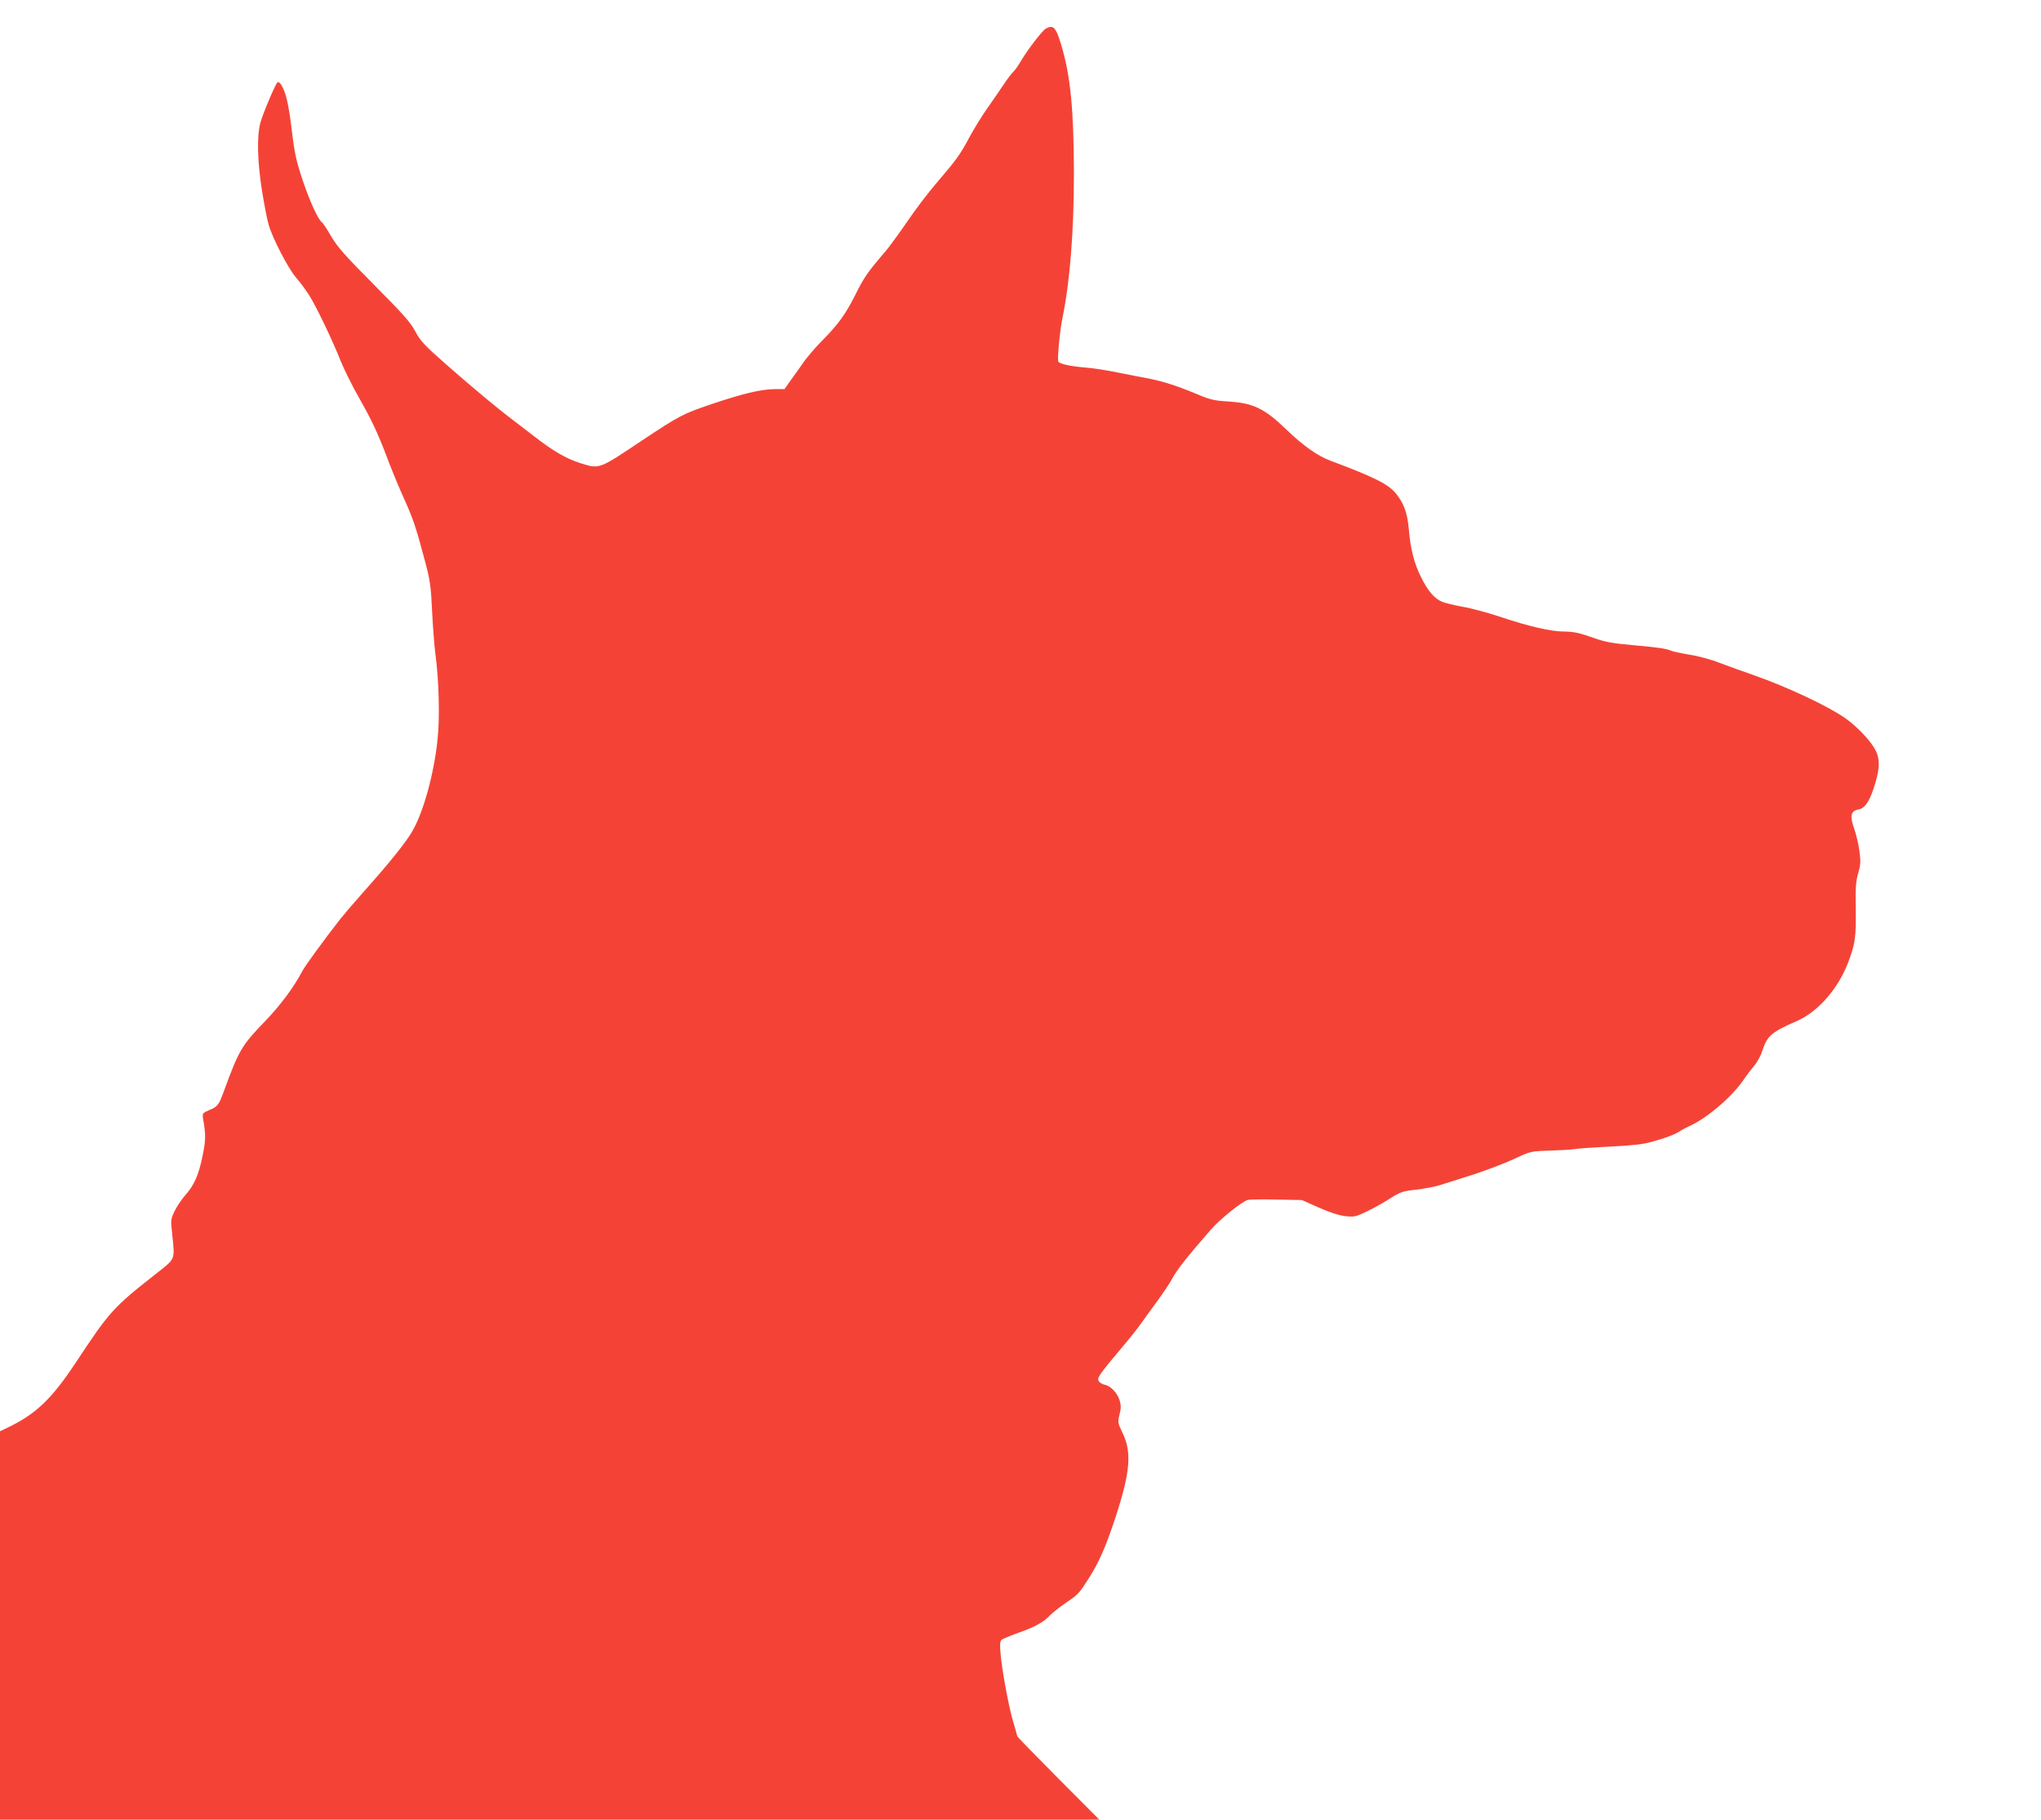
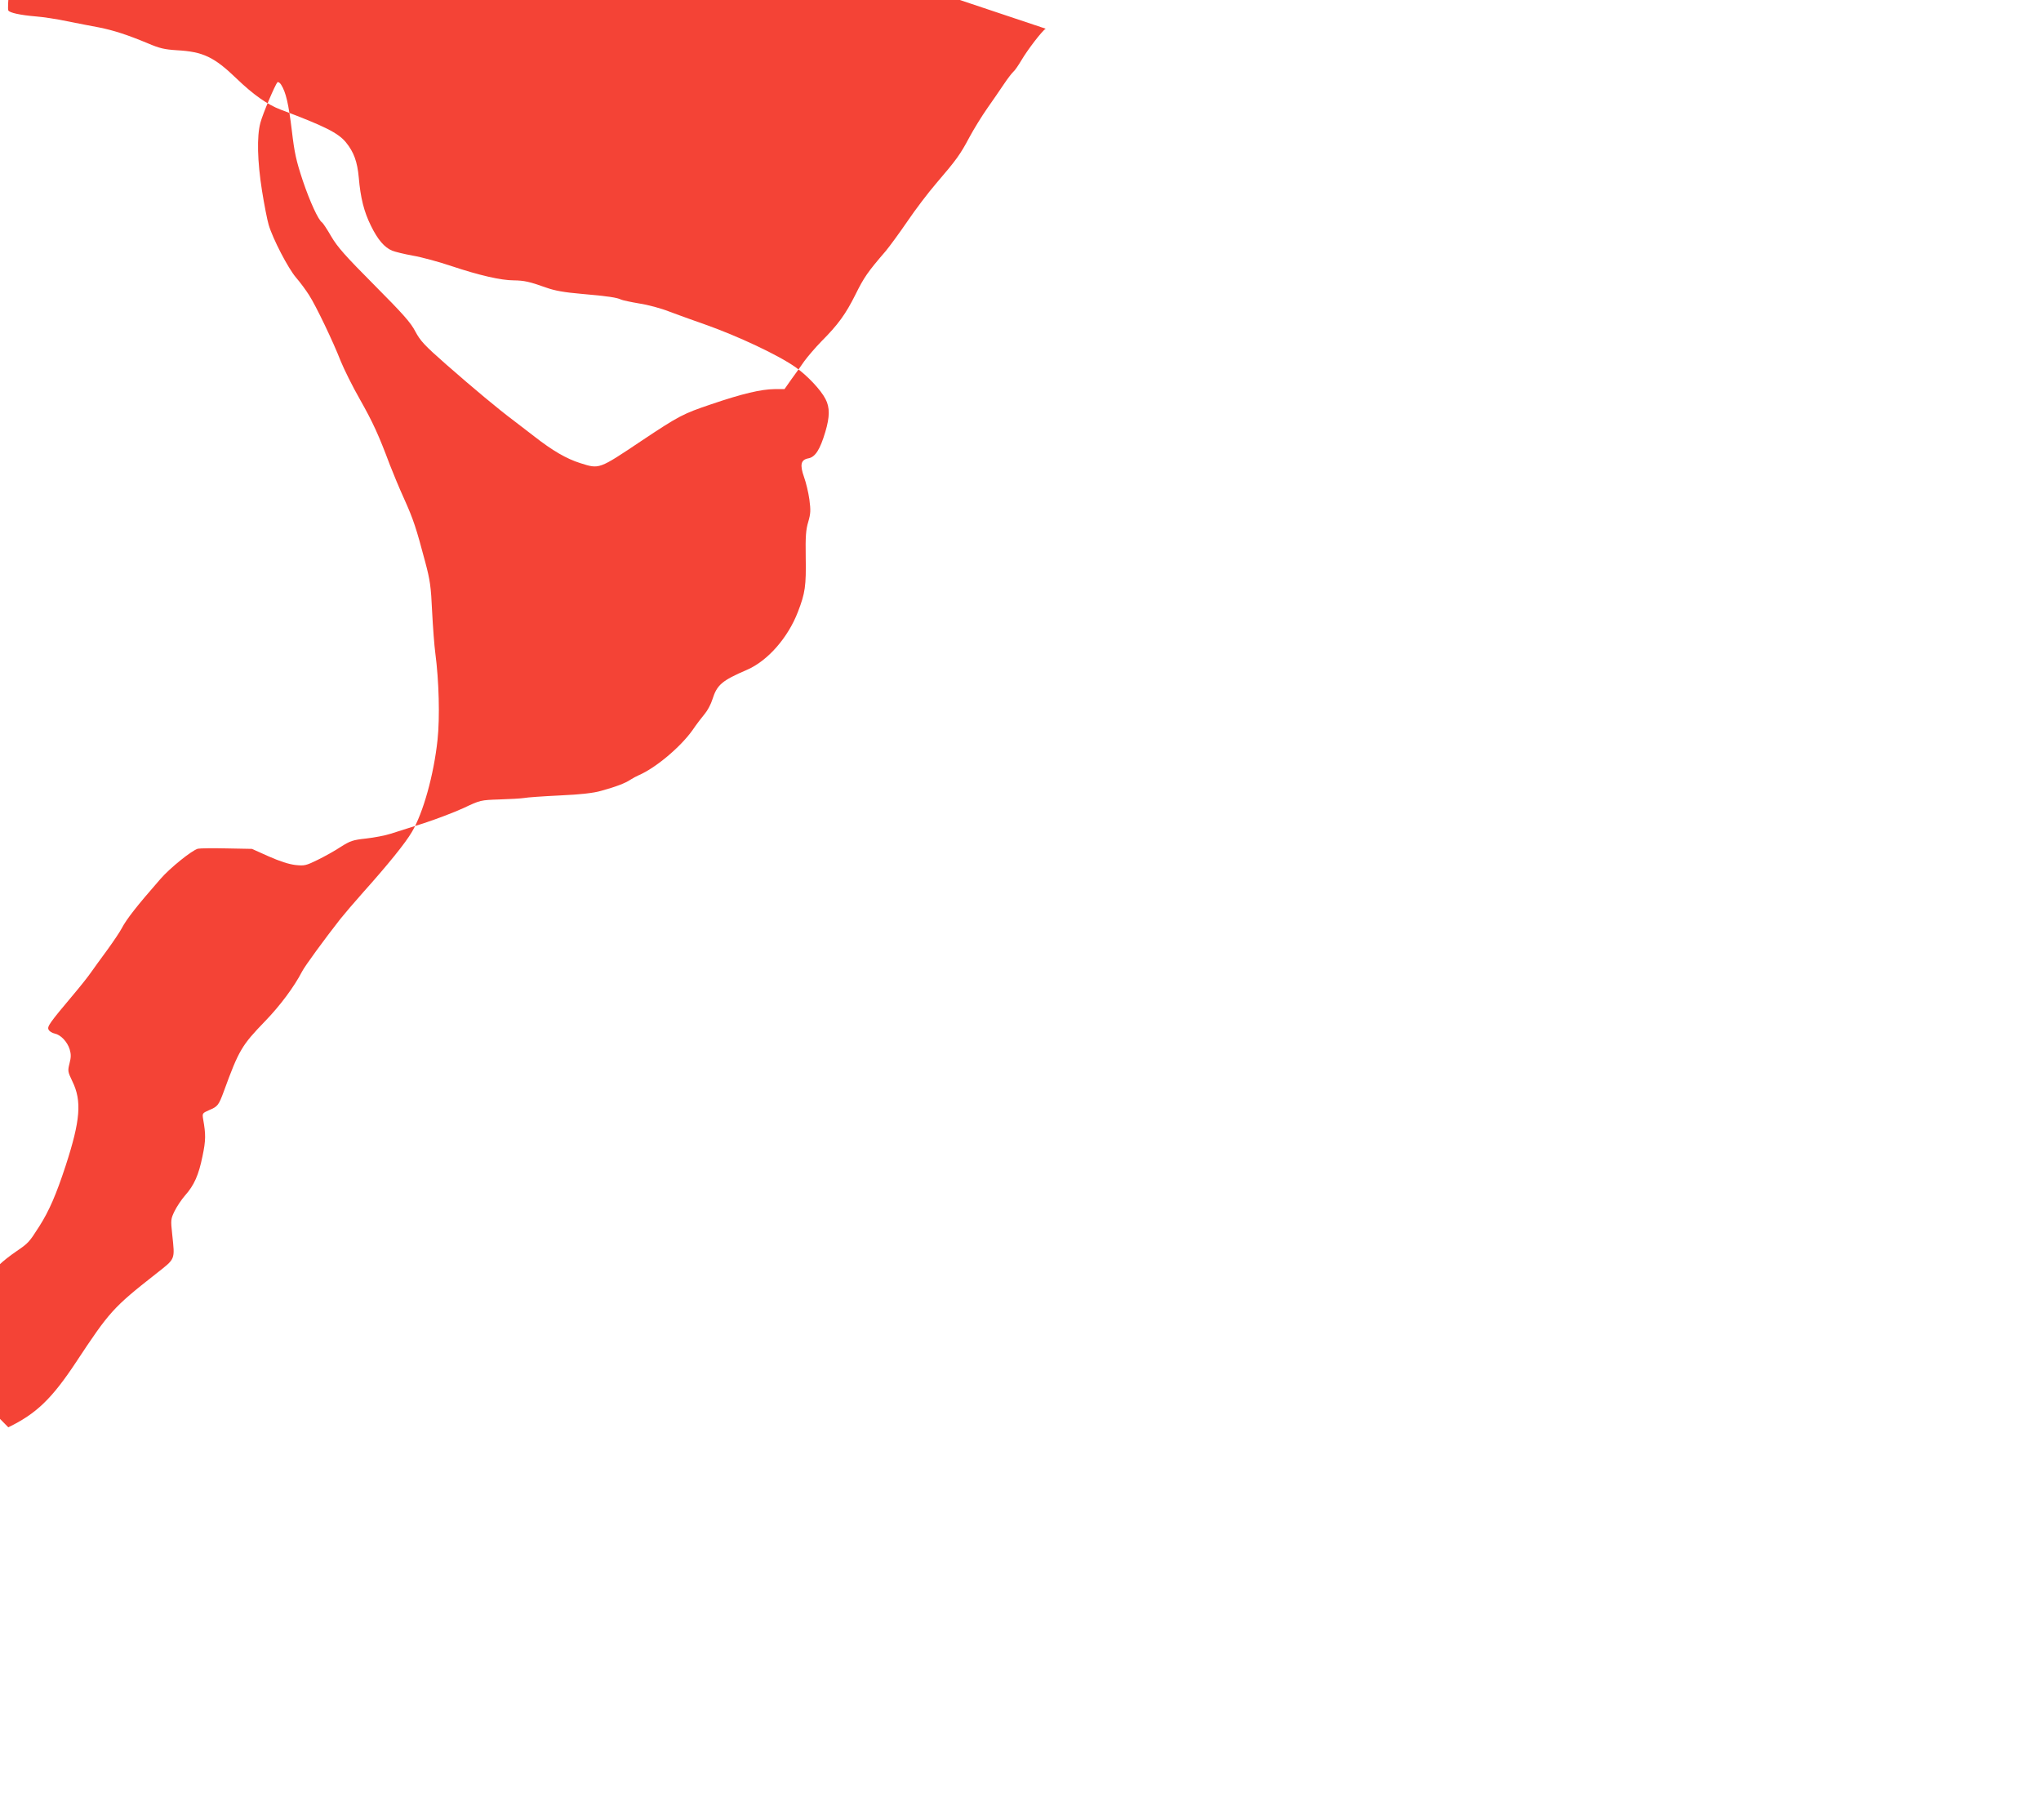
<svg xmlns="http://www.w3.org/2000/svg" version="1.0" width="1280pt" height="1141pt" viewBox="0 0 1280 1141" preserveAspectRatio="xMidYMid meet">
  <g transform="translate(0,1141) scale(0.1,-0.1)" fill="#f44336" stroke="none">
-     <path d="M6558 11230 c-23 -14 -113 -131 -153 -199 -19 -32 -41 -64 -50 -71 -9 -8 -36 -43 -60 -79 -24 -36 -71 -104 -104 -151 -33 -47 -83 -128 -111 -180 -58 -109 -81 -141 -207 -288 -51 -59 -133 -167 -183 -241 -50 -73 -111 -156 -135 -185 -114 -132 -137 -166 -190 -273 -61 -122 -108 -188 -215 -295 -36 -37 -84 -93 -106 -123 -21 -31 -58 -82 -82 -115 l-42 -60 -63 0 c-84 -1 -200 -28 -397 -95 -175 -59 -201 -72 -435 -228 -272 -182 -265 -179 -386 -141 -86 27 -174 78 -289 168 -36 28 -92 71 -125 96 -98 73 -256 205 -426 354 -138 121 -163 149 -194 207 -29 56 -76 109 -258 292 -181 182 -231 238 -270 305 -26 45 -52 84 -57 87 -23 14 -76 129 -121 262 -42 127 -52 172 -69 316 -20 165 -37 239 -67 286 -8 13 -19 19 -23 15 -15 -16 -92 -197 -107 -254 -23 -85 -19 -241 10 -425 14 -88 33 -185 42 -215 26 -88 122 -273 172 -331 26 -30 62 -79 81 -109 44 -68 152 -294 199 -415 20 -49 73 -157 120 -239 82 -145 118 -224 188 -411 19 -49 59 -146 90 -214 58 -129 75 -181 132 -396 30 -112 36 -154 43 -310 5 -99 14 -216 20 -260 23 -174 29 -404 14 -544 -23 -218 -90 -459 -161 -578 -40 -69 -152 -207 -306 -379 -56 -63 -120 -138 -143 -167 -98 -125 -223 -296 -239 -328 -51 -98 -138 -215 -234 -314 -144 -149 -163 -180 -256 -435 -34 -92 -39 -98 -93 -121 -43 -19 -44 -20 -38 -57 17 -95 17 -132 -4 -232 -24 -118 -52 -182 -110 -247 -22 -25 -51 -69 -65 -97 -24 -50 -25 -55 -15 -146 17 -164 23 -149 -105 -250 -265 -208 -289 -235 -497 -550 -152 -230 -250 -325 -426 -410 l-52 -25 0 -1217 0 -1218 3447 0 3447 0 -257 258 c-141 142 -257 261 -257 264 0 2 -11 42 -25 89 -29 96 -70 318 -80 429 -5 59 -4 78 7 88 8 6 54 25 104 43 104 37 158 66 199 110 17 17 62 53 102 80 76 52 80 56 145 158 61 96 105 197 165 380 92 283 102 405 42 528 -29 61 -30 65 -18 113 10 38 10 58 1 88 -15 48 -56 91 -94 99 -16 3 -33 14 -38 24 -11 19 5 42 155 220 44 52 94 115 111 140 17 24 63 88 103 142 39 54 80 115 90 135 30 57 94 139 241 307 60 70 200 182 236 191 13 3 95 4 181 2 l158 -3 105 -47 c70 -31 126 -49 167 -54 58 -6 66 -4 140 32 43 21 108 57 144 81 60 38 76 44 160 53 52 6 121 19 154 30 33 11 125 40 205 65 80 26 193 69 252 96 106 50 107 50 226 54 66 2 135 6 153 9 19 4 120 11 224 16 131 6 212 15 260 29 91 25 152 48 184 70 14 9 38 22 52 28 105 45 260 175 336 281 25 37 61 84 78 104 17 20 39 61 48 91 29 91 59 117 217 185 131 57 257 202 319 363 46 119 52 163 49 344 -2 130 1 171 16 221 15 52 16 71 7 140 -6 43 -21 106 -33 139 -28 79 -21 110 27 119 43 8 73 55 106 166 28 94 29 153 1 206 -29 57 -114 147 -186 198 -106 76 -366 198 -574 271 -70 24 -168 60 -219 79 -50 20 -135 43 -189 51 -53 9 -104 20 -113 24 -25 13 -84 22 -246 36 -114 10 -170 20 -226 40 -104 37 -136 44 -202 45 -80 0 -218 32 -389 89 -80 27 -190 57 -244 66 -55 10 -112 24 -129 31 -49 20 -91 69 -134 157 -43 87 -65 173 -76 302 -9 99 -31 160 -81 221 -49 59 -135 102 -410 205 -82 31 -171 94 -274 193 -142 137 -211 170 -377 179 -77 5 -107 12 -180 43 -127 53 -216 82 -307 100 -45 8 -135 26 -201 39 -66 14 -154 27 -195 30 -96 8 -167 23 -173 38 -7 19 10 196 27 277 46 226 71 534 71 905 -1 399 -21 609 -80 805 -33 110 -50 127 -97 100z" />
+     <path d="M6558 11230 c-23 -14 -113 -131 -153 -199 -19 -32 -41 -64 -50 -71 -9 -8 -36 -43 -60 -79 -24 -36 -71 -104 -104 -151 -33 -47 -83 -128 -111 -180 -58 -109 -81 -141 -207 -288 -51 -59 -133 -167 -183 -241 -50 -73 -111 -156 -135 -185 -114 -132 -137 -166 -190 -273 -61 -122 -108 -188 -215 -295 -36 -37 -84 -93 -106 -123 -21 -31 -58 -82 -82 -115 l-42 -60 -63 0 c-84 -1 -200 -28 -397 -95 -175 -59 -201 -72 -435 -228 -272 -182 -265 -179 -386 -141 -86 27 -174 78 -289 168 -36 28 -92 71 -125 96 -98 73 -256 205 -426 354 -138 121 -163 149 -194 207 -29 56 -76 109 -258 292 -181 182 -231 238 -270 305 -26 45 -52 84 -57 87 -23 14 -76 129 -121 262 -42 127 -52 172 -69 316 -20 165 -37 239 -67 286 -8 13 -19 19 -23 15 -15 -16 -92 -197 -107 -254 -23 -85 -19 -241 10 -425 14 -88 33 -185 42 -215 26 -88 122 -273 172 -331 26 -30 62 -79 81 -109 44 -68 152 -294 199 -415 20 -49 73 -157 120 -239 82 -145 118 -224 188 -411 19 -49 59 -146 90 -214 58 -129 75 -181 132 -396 30 -112 36 -154 43 -310 5 -99 14 -216 20 -260 23 -174 29 -404 14 -544 -23 -218 -90 -459 -161 -578 -40 -69 -152 -207 -306 -379 -56 -63 -120 -138 -143 -167 -98 -125 -223 -296 -239 -328 -51 -98 -138 -215 -234 -314 -144 -149 -163 -180 -256 -435 -34 -92 -39 -98 -93 -121 -43 -19 -44 -20 -38 -57 17 -95 17 -132 -4 -232 -24 -118 -52 -182 -110 -247 -22 -25 -51 -69 -65 -97 -24 -50 -25 -55 -15 -146 17 -164 23 -149 -105 -250 -265 -208 -289 -235 -497 -550 -152 -230 -250 -325 -426 -410 c-141 142 -257 261 -257 264 0 2 -11 42 -25 89 -29 96 -70 318 -80 429 -5 59 -4 78 7 88 8 6 54 25 104 43 104 37 158 66 199 110 17 17 62 53 102 80 76 52 80 56 145 158 61 96 105 197 165 380 92 283 102 405 42 528 -29 61 -30 65 -18 113 10 38 10 58 1 88 -15 48 -56 91 -94 99 -16 3 -33 14 -38 24 -11 19 5 42 155 220 44 52 94 115 111 140 17 24 63 88 103 142 39 54 80 115 90 135 30 57 94 139 241 307 60 70 200 182 236 191 13 3 95 4 181 2 l158 -3 105 -47 c70 -31 126 -49 167 -54 58 -6 66 -4 140 32 43 21 108 57 144 81 60 38 76 44 160 53 52 6 121 19 154 30 33 11 125 40 205 65 80 26 193 69 252 96 106 50 107 50 226 54 66 2 135 6 153 9 19 4 120 11 224 16 131 6 212 15 260 29 91 25 152 48 184 70 14 9 38 22 52 28 105 45 260 175 336 281 25 37 61 84 78 104 17 20 39 61 48 91 29 91 59 117 217 185 131 57 257 202 319 363 46 119 52 163 49 344 -2 130 1 171 16 221 15 52 16 71 7 140 -6 43 -21 106 -33 139 -28 79 -21 110 27 119 43 8 73 55 106 166 28 94 29 153 1 206 -29 57 -114 147 -186 198 -106 76 -366 198 -574 271 -70 24 -168 60 -219 79 -50 20 -135 43 -189 51 -53 9 -104 20 -113 24 -25 13 -84 22 -246 36 -114 10 -170 20 -226 40 -104 37 -136 44 -202 45 -80 0 -218 32 -389 89 -80 27 -190 57 -244 66 -55 10 -112 24 -129 31 -49 20 -91 69 -134 157 -43 87 -65 173 -76 302 -9 99 -31 160 -81 221 -49 59 -135 102 -410 205 -82 31 -171 94 -274 193 -142 137 -211 170 -377 179 -77 5 -107 12 -180 43 -127 53 -216 82 -307 100 -45 8 -135 26 -201 39 -66 14 -154 27 -195 30 -96 8 -167 23 -173 38 -7 19 10 196 27 277 46 226 71 534 71 905 -1 399 -21 609 -80 805 -33 110 -50 127 -97 100z" />
  </g>
</svg>